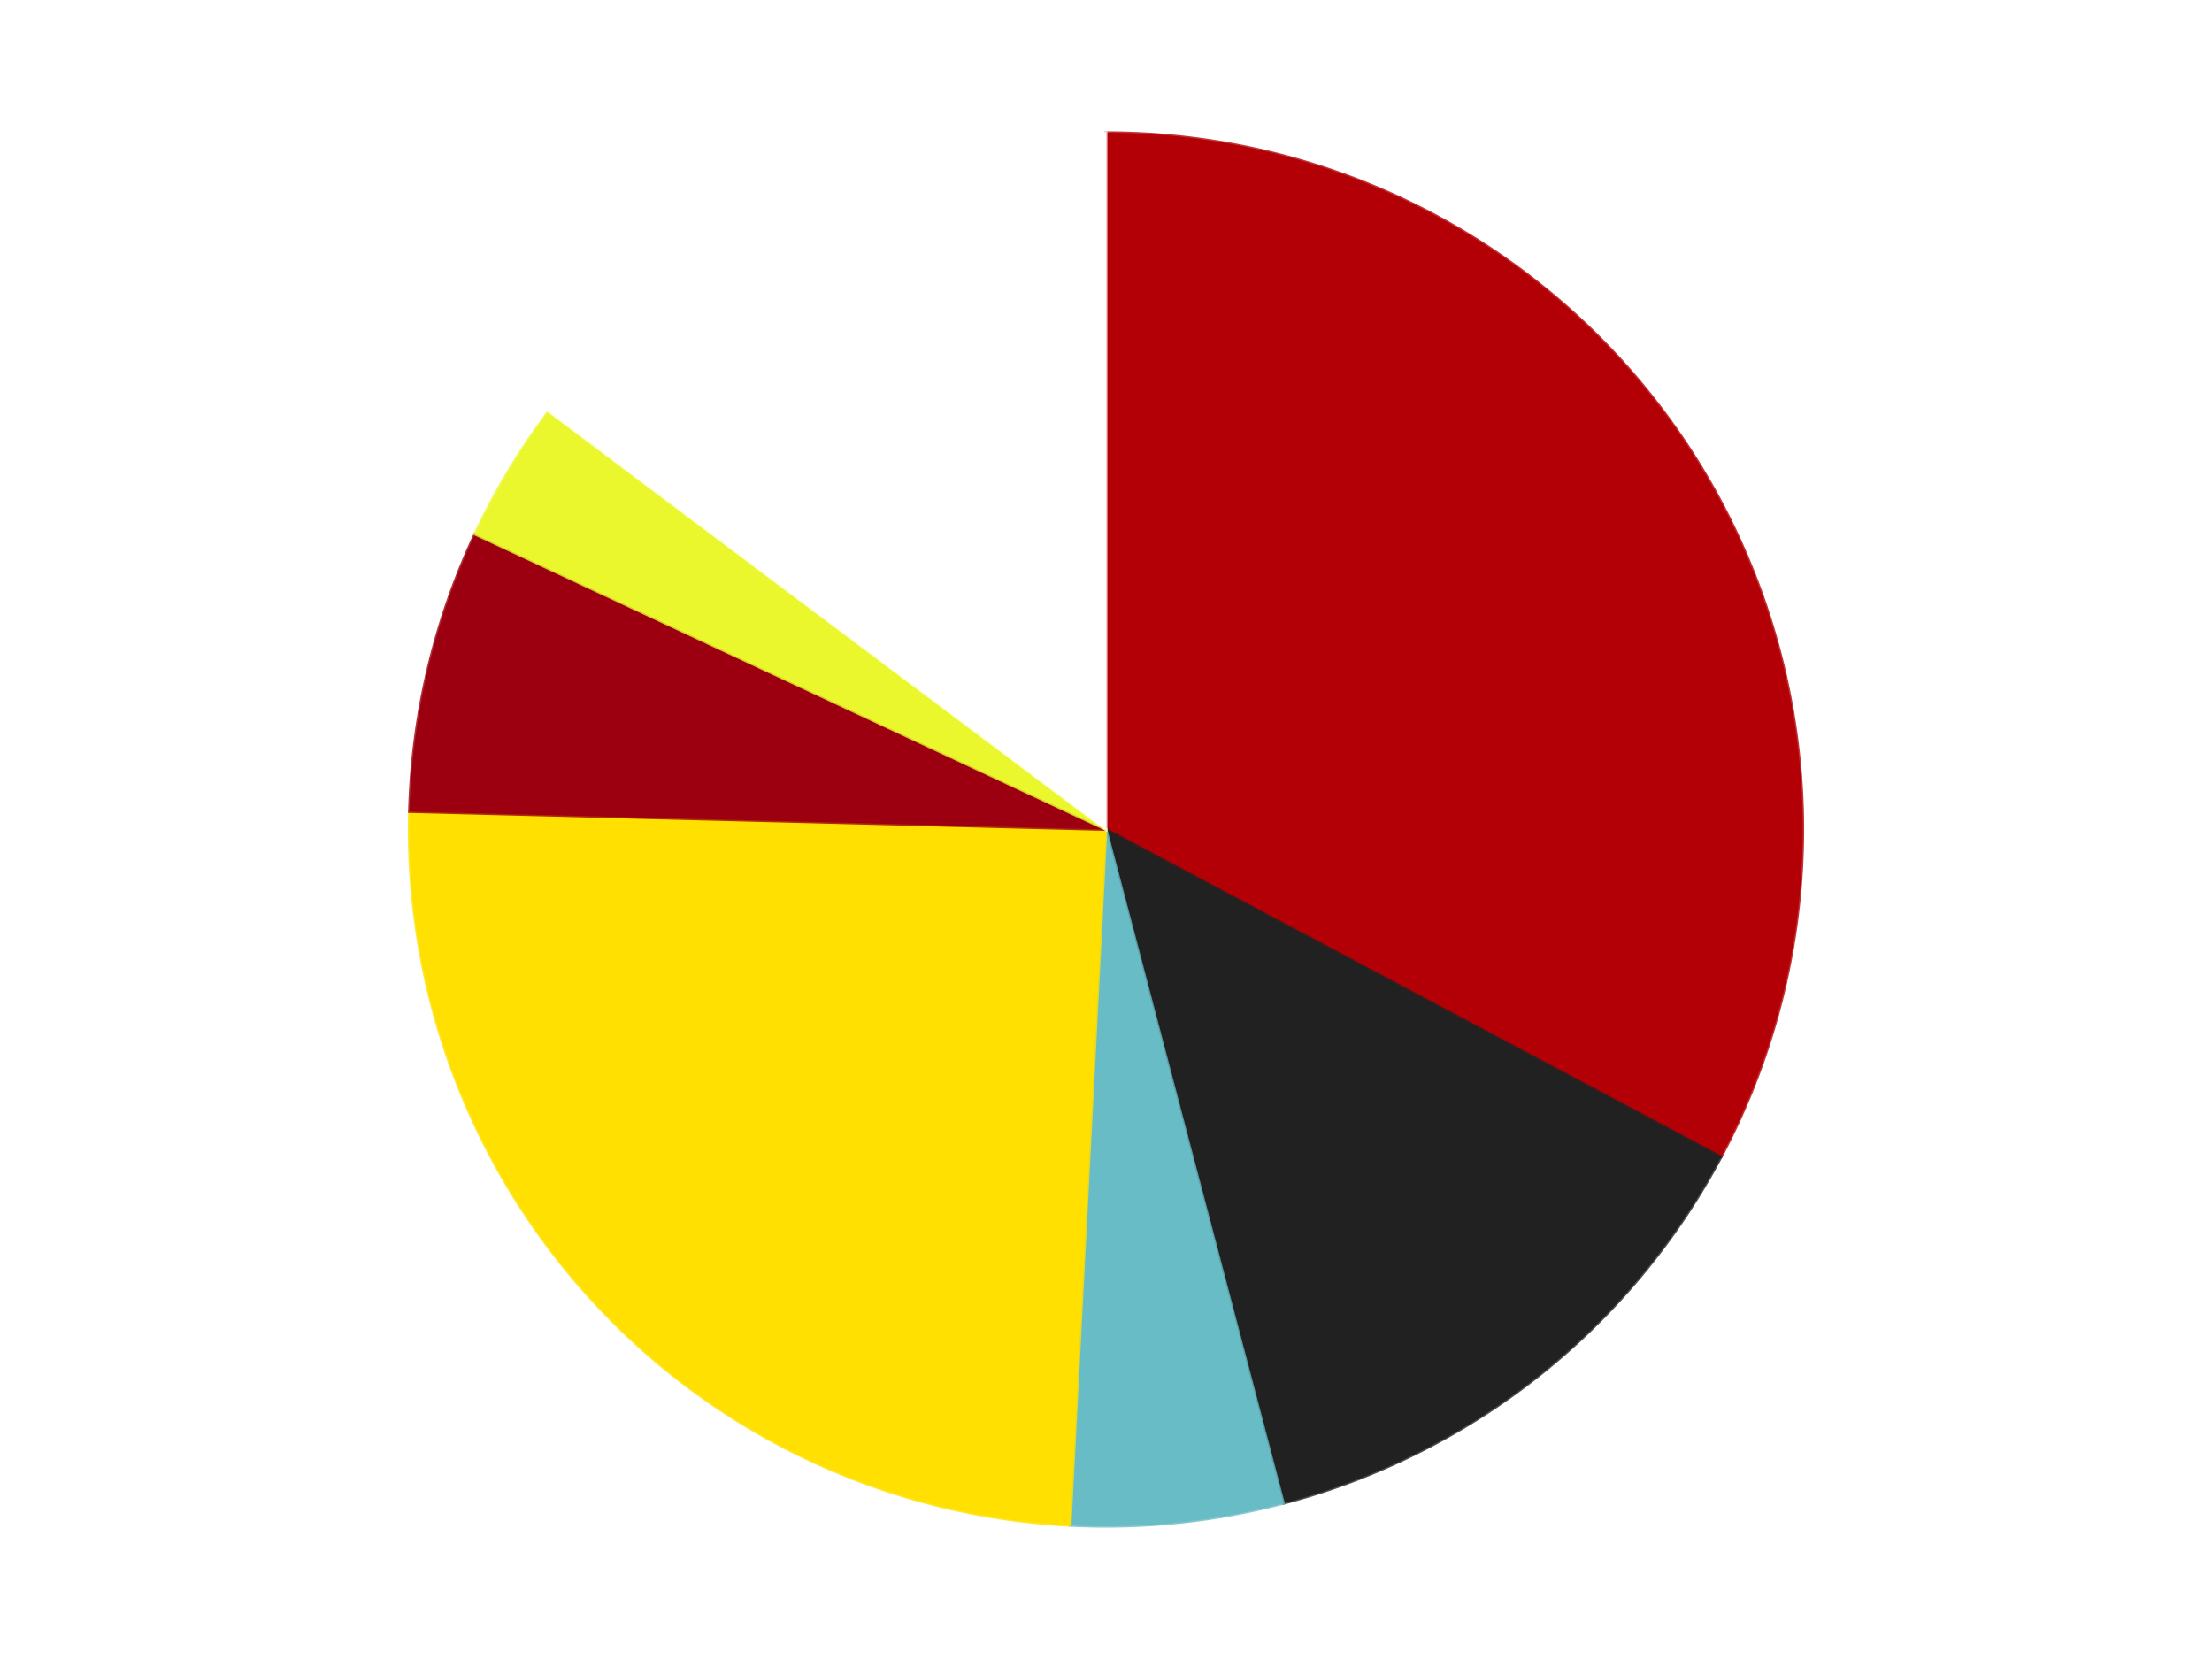
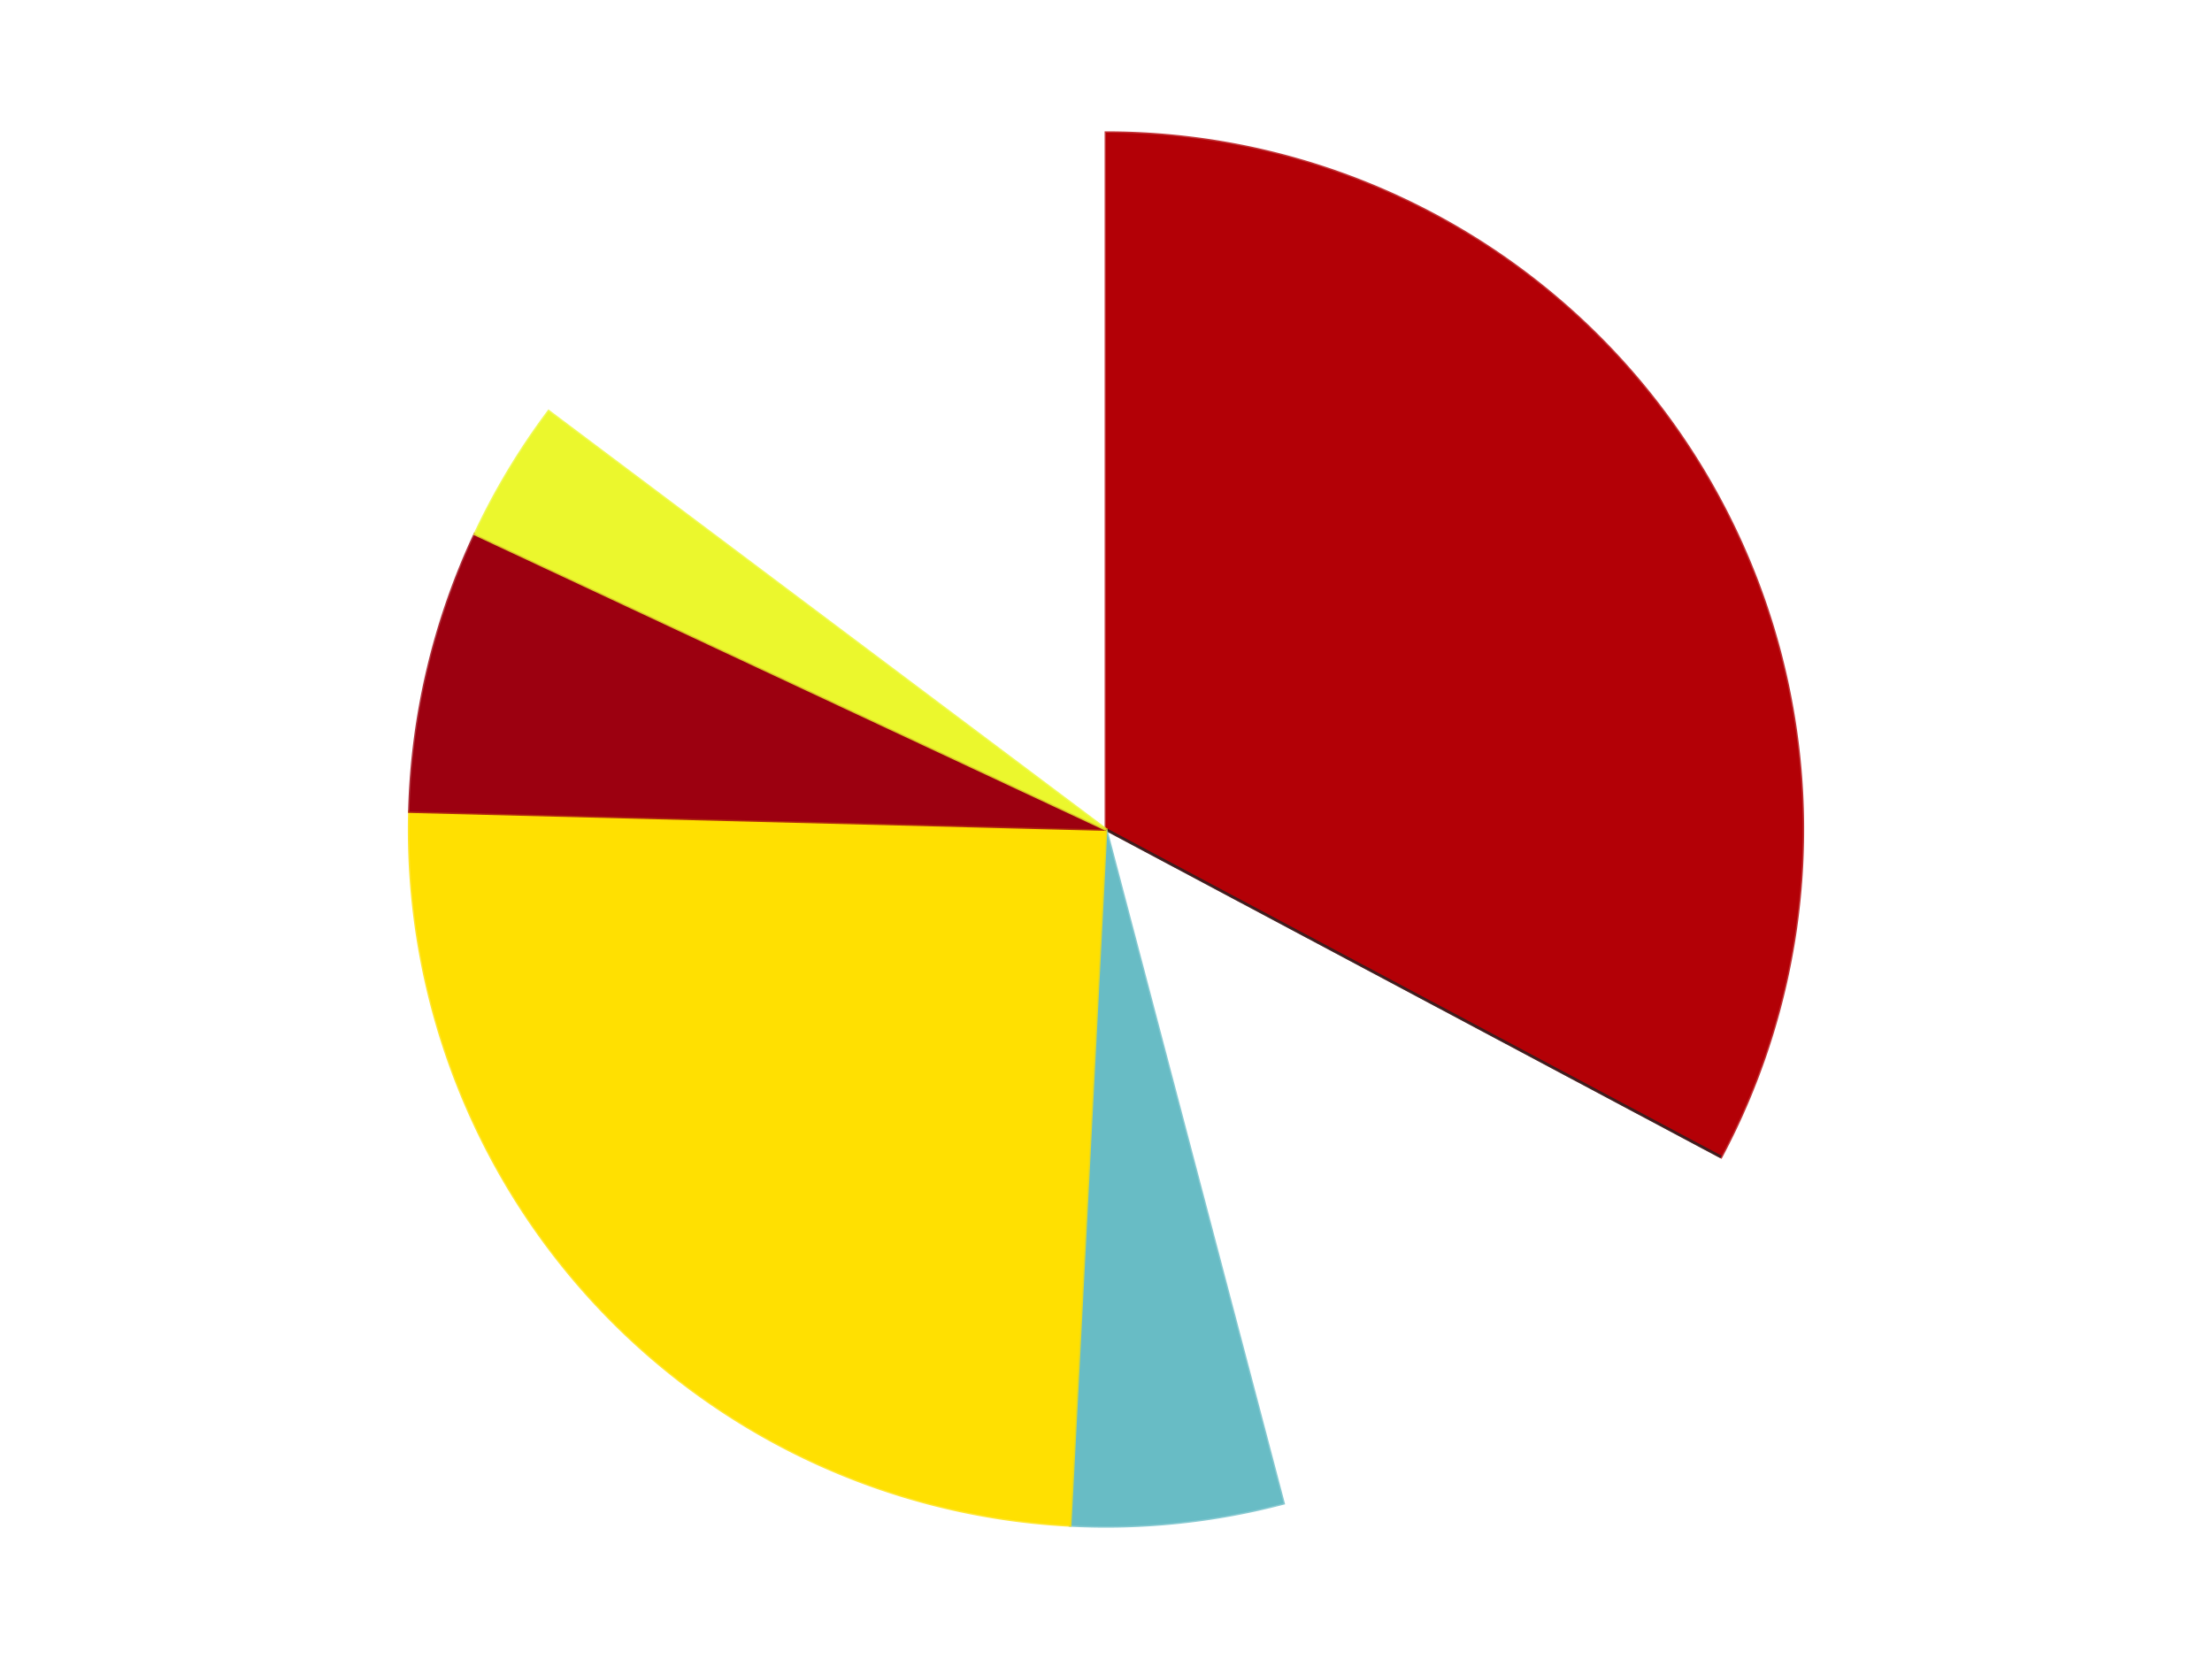
<svg xmlns="http://www.w3.org/2000/svg" xmlns:xlink="http://www.w3.org/1999/xlink" id="chart-e6e6e3ff-a286-46c4-9d4e-f687aaaa239a" class="pygal-chart" viewBox="0 0 800 600">
  <defs>
    <style type="text/css">#chart-e6e6e3ff-a286-46c4-9d4e-f687aaaa239a{-webkit-user-select:none;-webkit-font-smoothing:antialiased;font-family:Consolas,"Liberation Mono",Menlo,Courier,monospace}#chart-e6e6e3ff-a286-46c4-9d4e-f687aaaa239a .title{font-family:Consolas,"Liberation Mono",Menlo,Courier,monospace;font-size:16px}#chart-e6e6e3ff-a286-46c4-9d4e-f687aaaa239a .legends .legend text{font-family:Consolas,"Liberation Mono",Menlo,Courier,monospace;font-size:14px}#chart-e6e6e3ff-a286-46c4-9d4e-f687aaaa239a .axis text{font-family:Consolas,"Liberation Mono",Menlo,Courier,monospace;font-size:10px}#chart-e6e6e3ff-a286-46c4-9d4e-f687aaaa239a .axis text.major{font-family:Consolas,"Liberation Mono",Menlo,Courier,monospace;font-size:10px}#chart-e6e6e3ff-a286-46c4-9d4e-f687aaaa239a .text-overlay text.value{font-family:Consolas,"Liberation Mono",Menlo,Courier,monospace;font-size:16px}#chart-e6e6e3ff-a286-46c4-9d4e-f687aaaa239a .text-overlay text.label{font-family:Consolas,"Liberation Mono",Menlo,Courier,monospace;font-size:10px}#chart-e6e6e3ff-a286-46c4-9d4e-f687aaaa239a .tooltip{font-family:Consolas,"Liberation Mono",Menlo,Courier,monospace;font-size:14px}#chart-e6e6e3ff-a286-46c4-9d4e-f687aaaa239a text.no_data{font-family:Consolas,"Liberation Mono",Menlo,Courier,monospace;font-size:64px}
#chart-e6e6e3ff-a286-46c4-9d4e-f687aaaa239a{background-color:transparent}#chart-e6e6e3ff-a286-46c4-9d4e-f687aaaa239a path,#chart-e6e6e3ff-a286-46c4-9d4e-f687aaaa239a line,#chart-e6e6e3ff-a286-46c4-9d4e-f687aaaa239a rect,#chart-e6e6e3ff-a286-46c4-9d4e-f687aaaa239a circle{-webkit-transition:150ms;-moz-transition:150ms;transition:150ms}#chart-e6e6e3ff-a286-46c4-9d4e-f687aaaa239a .graph &gt; .background{fill:transparent}#chart-e6e6e3ff-a286-46c4-9d4e-f687aaaa239a .plot &gt; .background{fill:transparent}#chart-e6e6e3ff-a286-46c4-9d4e-f687aaaa239a .graph{fill:rgba(0,0,0,.87)}#chart-e6e6e3ff-a286-46c4-9d4e-f687aaaa239a text.no_data{fill:rgba(0,0,0,1)}#chart-e6e6e3ff-a286-46c4-9d4e-f687aaaa239a .title{fill:rgba(0,0,0,1)}#chart-e6e6e3ff-a286-46c4-9d4e-f687aaaa239a .legends .legend text{fill:rgba(0,0,0,.87)}#chart-e6e6e3ff-a286-46c4-9d4e-f687aaaa239a .legends .legend:hover text{fill:rgba(0,0,0,1)}#chart-e6e6e3ff-a286-46c4-9d4e-f687aaaa239a .axis .line{stroke:rgba(0,0,0,1)}#chart-e6e6e3ff-a286-46c4-9d4e-f687aaaa239a .axis .guide.line{stroke:rgba(0,0,0,.54)}#chart-e6e6e3ff-a286-46c4-9d4e-f687aaaa239a .axis .major.line{stroke:rgba(0,0,0,.87)}#chart-e6e6e3ff-a286-46c4-9d4e-f687aaaa239a .axis text.major{fill:rgba(0,0,0,1)}#chart-e6e6e3ff-a286-46c4-9d4e-f687aaaa239a .axis.y .guides:hover .guide.line,#chart-e6e6e3ff-a286-46c4-9d4e-f687aaaa239a .line-graph .axis.x .guides:hover .guide.line,#chart-e6e6e3ff-a286-46c4-9d4e-f687aaaa239a .stackedline-graph .axis.x .guides:hover .guide.line,#chart-e6e6e3ff-a286-46c4-9d4e-f687aaaa239a .xy-graph .axis.x .guides:hover .guide.line{stroke:rgba(0,0,0,1)}#chart-e6e6e3ff-a286-46c4-9d4e-f687aaaa239a .axis .guides:hover text{fill:rgba(0,0,0,1)}#chart-e6e6e3ff-a286-46c4-9d4e-f687aaaa239a .reactive{fill-opacity:1.0;stroke-opacity:.8;stroke-width:1}#chart-e6e6e3ff-a286-46c4-9d4e-f687aaaa239a .ci{stroke:rgba(0,0,0,.87)}#chart-e6e6e3ff-a286-46c4-9d4e-f687aaaa239a .reactive.active,#chart-e6e6e3ff-a286-46c4-9d4e-f687aaaa239a .active .reactive{fill-opacity:0.6;stroke-opacity:.9;stroke-width:4}#chart-e6e6e3ff-a286-46c4-9d4e-f687aaaa239a .ci .reactive.active{stroke-width:1.5}#chart-e6e6e3ff-a286-46c4-9d4e-f687aaaa239a .series text{fill:rgba(0,0,0,1)}#chart-e6e6e3ff-a286-46c4-9d4e-f687aaaa239a .tooltip rect{fill:transparent;stroke:rgba(0,0,0,1);-webkit-transition:opacity 150ms;-moz-transition:opacity 150ms;transition:opacity 150ms}#chart-e6e6e3ff-a286-46c4-9d4e-f687aaaa239a .tooltip .label{fill:rgba(0,0,0,.87)}#chart-e6e6e3ff-a286-46c4-9d4e-f687aaaa239a .tooltip .label{fill:rgba(0,0,0,.87)}#chart-e6e6e3ff-a286-46c4-9d4e-f687aaaa239a .tooltip .legend{font-size:.8em;fill:rgba(0,0,0,.54)}#chart-e6e6e3ff-a286-46c4-9d4e-f687aaaa239a .tooltip .x_label{font-size:.6em;fill:rgba(0,0,0,1)}#chart-e6e6e3ff-a286-46c4-9d4e-f687aaaa239a .tooltip .xlink{font-size:.5em;text-decoration:underline}#chart-e6e6e3ff-a286-46c4-9d4e-f687aaaa239a .tooltip .value{font-size:1.5em}#chart-e6e6e3ff-a286-46c4-9d4e-f687aaaa239a .bound{font-size:.5em}#chart-e6e6e3ff-a286-46c4-9d4e-f687aaaa239a .max-value{font-size:.75em;fill:rgba(0,0,0,.54)}#chart-e6e6e3ff-a286-46c4-9d4e-f687aaaa239a .map-element{fill:transparent;stroke:rgba(0,0,0,.54) !important}#chart-e6e6e3ff-a286-46c4-9d4e-f687aaaa239a .map-element .reactive{fill-opacity:inherit;stroke-opacity:inherit}#chart-e6e6e3ff-a286-46c4-9d4e-f687aaaa239a .color-0,#chart-e6e6e3ff-a286-46c4-9d4e-f687aaaa239a .color-0 a:visited{stroke:#F44336;fill:#F44336}#chart-e6e6e3ff-a286-46c4-9d4e-f687aaaa239a .color-1,#chart-e6e6e3ff-a286-46c4-9d4e-f687aaaa239a .color-1 a:visited{stroke:#3F51B5;fill:#3F51B5}#chart-e6e6e3ff-a286-46c4-9d4e-f687aaaa239a .color-2,#chart-e6e6e3ff-a286-46c4-9d4e-f687aaaa239a .color-2 a:visited{stroke:#009688;fill:#009688}#chart-e6e6e3ff-a286-46c4-9d4e-f687aaaa239a .color-3,#chart-e6e6e3ff-a286-46c4-9d4e-f687aaaa239a .color-3 a:visited{stroke:#FFC107;fill:#FFC107}#chart-e6e6e3ff-a286-46c4-9d4e-f687aaaa239a .color-4,#chart-e6e6e3ff-a286-46c4-9d4e-f687aaaa239a .color-4 a:visited{stroke:#FF5722;fill:#FF5722}#chart-e6e6e3ff-a286-46c4-9d4e-f687aaaa239a .color-5,#chart-e6e6e3ff-a286-46c4-9d4e-f687aaaa239a .color-5 a:visited{stroke:#9C27B0;fill:#9C27B0}#chart-e6e6e3ff-a286-46c4-9d4e-f687aaaa239a .color-6,#chart-e6e6e3ff-a286-46c4-9d4e-f687aaaa239a .color-6 a:visited{stroke:#03A9F4;fill:#03A9F4}#chart-e6e6e3ff-a286-46c4-9d4e-f687aaaa239a .text-overlay .color-0 text{fill:black}#chart-e6e6e3ff-a286-46c4-9d4e-f687aaaa239a .text-overlay .color-1 text{fill:black}#chart-e6e6e3ff-a286-46c4-9d4e-f687aaaa239a .text-overlay .color-2 text{fill:black}#chart-e6e6e3ff-a286-46c4-9d4e-f687aaaa239a .text-overlay .color-3 text{fill:black}#chart-e6e6e3ff-a286-46c4-9d4e-f687aaaa239a .text-overlay .color-4 text{fill:black}#chart-e6e6e3ff-a286-46c4-9d4e-f687aaaa239a .text-overlay .color-5 text{fill:black}#chart-e6e6e3ff-a286-46c4-9d4e-f687aaaa239a .text-overlay .color-6 text{fill:black}
#chart-e6e6e3ff-a286-46c4-9d4e-f687aaaa239a text.no_data{text-anchor:middle}#chart-e6e6e3ff-a286-46c4-9d4e-f687aaaa239a .guide.line{fill:none}#chart-e6e6e3ff-a286-46c4-9d4e-f687aaaa239a .centered{text-anchor:middle}#chart-e6e6e3ff-a286-46c4-9d4e-f687aaaa239a .title{text-anchor:middle}#chart-e6e6e3ff-a286-46c4-9d4e-f687aaaa239a .legends .legend text{fill-opacity:1}#chart-e6e6e3ff-a286-46c4-9d4e-f687aaaa239a .axis.x text{text-anchor:middle}#chart-e6e6e3ff-a286-46c4-9d4e-f687aaaa239a .axis.x:not(.web) text[transform]{text-anchor:start}#chart-e6e6e3ff-a286-46c4-9d4e-f687aaaa239a .axis.x:not(.web) text[transform].backwards{text-anchor:end}#chart-e6e6e3ff-a286-46c4-9d4e-f687aaaa239a .axis.y text{text-anchor:end}#chart-e6e6e3ff-a286-46c4-9d4e-f687aaaa239a .axis.y text[transform].backwards{text-anchor:start}#chart-e6e6e3ff-a286-46c4-9d4e-f687aaaa239a .axis.y2 text{text-anchor:start}#chart-e6e6e3ff-a286-46c4-9d4e-f687aaaa239a .axis.y2 text[transform].backwards{text-anchor:end}#chart-e6e6e3ff-a286-46c4-9d4e-f687aaaa239a .axis .guide.line{stroke-dasharray:4,4;stroke:black}#chart-e6e6e3ff-a286-46c4-9d4e-f687aaaa239a .axis .major.guide.line{stroke-dasharray:6,6;stroke:black}#chart-e6e6e3ff-a286-46c4-9d4e-f687aaaa239a .horizontal .axis.y .guide.line,#chart-e6e6e3ff-a286-46c4-9d4e-f687aaaa239a .horizontal .axis.y2 .guide.line,#chart-e6e6e3ff-a286-46c4-9d4e-f687aaaa239a .vertical .axis.x .guide.line{opacity:0}#chart-e6e6e3ff-a286-46c4-9d4e-f687aaaa239a .horizontal .axis.always_show .guide.line,#chart-e6e6e3ff-a286-46c4-9d4e-f687aaaa239a .vertical .axis.always_show .guide.line{opacity:1 !important}#chart-e6e6e3ff-a286-46c4-9d4e-f687aaaa239a .axis.y .guides:hover .guide.line,#chart-e6e6e3ff-a286-46c4-9d4e-f687aaaa239a .axis.y2 .guides:hover .guide.line,#chart-e6e6e3ff-a286-46c4-9d4e-f687aaaa239a .axis.x .guides:hover .guide.line{opacity:1}#chart-e6e6e3ff-a286-46c4-9d4e-f687aaaa239a .axis .guides:hover text{opacity:1}#chart-e6e6e3ff-a286-46c4-9d4e-f687aaaa239a .nofill{fill:none}#chart-e6e6e3ff-a286-46c4-9d4e-f687aaaa239a .subtle-fill{fill-opacity:.2}#chart-e6e6e3ff-a286-46c4-9d4e-f687aaaa239a .dot{stroke-width:1px;fill-opacity:1;stroke-opacity:1}#chart-e6e6e3ff-a286-46c4-9d4e-f687aaaa239a .dot.active{stroke-width:5px}#chart-e6e6e3ff-a286-46c4-9d4e-f687aaaa239a .dot.negative{fill:transparent}#chart-e6e6e3ff-a286-46c4-9d4e-f687aaaa239a text,#chart-e6e6e3ff-a286-46c4-9d4e-f687aaaa239a tspan{stroke:none !important}#chart-e6e6e3ff-a286-46c4-9d4e-f687aaaa239a .series text.active{opacity:1}#chart-e6e6e3ff-a286-46c4-9d4e-f687aaaa239a .tooltip rect{fill-opacity:.95;stroke-width:.5}#chart-e6e6e3ff-a286-46c4-9d4e-f687aaaa239a .tooltip text{fill-opacity:1}#chart-e6e6e3ff-a286-46c4-9d4e-f687aaaa239a .showable{visibility:hidden}#chart-e6e6e3ff-a286-46c4-9d4e-f687aaaa239a .showable.shown{visibility:visible}#chart-e6e6e3ff-a286-46c4-9d4e-f687aaaa239a .gauge-background{fill:rgba(229,229,229,1);stroke:none}#chart-e6e6e3ff-a286-46c4-9d4e-f687aaaa239a .bg-lines{stroke:transparent;stroke-width:2px}</style>
    <script type="text/javascript">window.pygal = window.pygal || {};window.pygal.config = window.pygal.config || {};window.pygal.config['e6e6e3ff-a286-46c4-9d4e-f687aaaa239a'] = {"allow_interruptions": false, "box_mode": "extremes", "classes": ["pygal-chart"], "css": ["file://style.css", "file://graph.css"], "defs": [], "disable_xml_declaration": false, "dots_size": 2.5, "dynamic_print_values": false, "explicit_size": false, "fill": false, "force_uri_protocol": "https", "formatter": null, "half_pie": false, "height": 600, "include_x_axis": false, "inner_radius": 0, "interpolate": null, "interpolation_parameters": {}, "interpolation_precision": 250, "inverse_y_axis": false, "js": ["//kozea.github.io/pygal.js/2.0.x/pygal-tooltips.min.js"], "legend_at_bottom": false, "legend_at_bottom_columns": null, "legend_box_size": 12, "logarithmic": false, "margin": 20, "margin_bottom": null, "margin_left": null, "margin_right": null, "margin_top": null, "max_scale": 16, "min_scale": 4, "missing_value_fill_truncation": "x", "no_data_text": "No data", "no_prefix": false, "order_min": null, "pretty_print": false, "print_labels": false, "print_values": false, "print_values_position": "center", "print_zeroes": true, "range": null, "rounded_bars": null, "secondary_range": null, "show_dots": true, "show_legend": false, "show_minor_x_labels": true, "show_minor_y_labels": true, "show_only_major_dots": false, "show_x_guides": false, "show_x_labels": true, "show_y_guides": true, "show_y_labels": true, "spacing": 10, "stack_from_top": false, "strict": false, "stroke": true, "stroke_style": null, "style": {"background": "transparent", "ci_colors": [], "colors": ["#F44336", "#3F51B5", "#009688", "#FFC107", "#FF5722", "#9C27B0", "#03A9F4", "#8BC34A", "#FF9800", "#E91E63", "#2196F3", "#4CAF50", "#FFEB3B", "#673AB7", "#00BCD4", "#CDDC39", "#9E9E9E", "#607D8B"], "dot_opacity": "1", "font_family": "Consolas, \"Liberation Mono\", Menlo, Courier, monospace", "foreground": "rgba(0, 0, 0, .87)", "foreground_strong": "rgba(0, 0, 0, 1)", "foreground_subtle": "rgba(0, 0, 0, .54)", "guide_stroke_color": "black", "guide_stroke_dasharray": "4,4", "label_font_family": "Consolas, \"Liberation Mono\", Menlo, Courier, monospace", "label_font_size": 10, "legend_font_family": "Consolas, \"Liberation Mono\", Menlo, Courier, monospace", "legend_font_size": 14, "major_guide_stroke_color": "black", "major_guide_stroke_dasharray": "6,6", "major_label_font_family": "Consolas, \"Liberation Mono\", Menlo, Courier, monospace", "major_label_font_size": 10, "no_data_font_family": "Consolas, \"Liberation Mono\", Menlo, Courier, monospace", "no_data_font_size": 64, "opacity": "1.0", "opacity_hover": "0.6", "plot_background": "transparent", "stroke_opacity": ".8", "stroke_opacity_hover": ".9", "stroke_width": "1", "stroke_width_hover": "4", "title_font_family": "Consolas, \"Liberation Mono\", Menlo, Courier, monospace", "title_font_size": 16, "tooltip_font_family": "Consolas, \"Liberation Mono\", Menlo, Courier, monospace", "tooltip_font_size": 14, "transition": "150ms", "value_background": "rgba(229, 229, 229, 1)", "value_colors": [], "value_font_family": "Consolas, \"Liberation Mono\", Menlo, Courier, monospace", "value_font_size": 16, "value_label_font_family": "Consolas, \"Liberation Mono\", Menlo, Courier, monospace", "value_label_font_size": 10}, "title": null, "tooltip_border_radius": 0, "tooltip_fancy_mode": true, "truncate_label": null, "truncate_legend": null, "width": 800, "x_label_rotation": 0, "x_labels": null, "x_labels_major": null, "x_labels_major_count": null, "x_labels_major_every": null, "x_title": null, "xrange": null, "y_label_rotation": 0, "y_labels": null, "y_labels_major": null, "y_labels_major_count": null, "y_labels_major_every": null, "y_title": null, "zero": 0, "legends": ["Red", "Black", "Trans-Light Blue", "Yellow", "Trans-Red", "Trans-Yellow", "White"]}</script>
    <script type="text/javascript" xlink:href="https://kozea.github.io/pygal.js/2.0.x/pygal-tooltips.min.js" />
  </defs>
  <title>Pygal</title>
  <g class="graph pie-graph vertical">
    <rect x="0" y="0" width="800" height="600" class="background" />
    <g transform="translate(20, 20)" class="plot">
      <rect x="0" y="0" width="760" height="560" class="background" />
      <g class="series serie-0 color-0">
        <g class="slices">
          <g class="slice" style="fill: #B30006; stroke: #B30006">
            <path d="M380 28 A252 252 0 0 1 602.435 398.434 L380 280 A0 0 0 0 0 380 280 z" class="slice reactive tooltip-trigger" />
            <desc class="value">20</desc>
            <desc class="x centered">488.02164313761784</desc>
            <desc class="y centered">215.1361070097613</desc>
          </g>
        </g>
      </g>
      <g class="series serie-1 color-1">
        <g class="slices">
          <g class="slice" style="fill: #212121; stroke: #212121">
-             <path d="M602.435 398.434 A252 252 0 0 1 444.177 523.691 L380 280 A0 0 0 0 0 380 280 z" class="slice reactive tooltip-trigger" />
+             <path d="M602.435 398.434 L380 280 A0 0 0 0 0 380 280 z" class="slice reactive tooltip-trigger" />
            <desc class="value">8</desc>
            <desc class="x centered">458.1967947102553</desc>
            <desc class="y centered">378.7990956286655</desc>
          </g>
        </g>
      </g>
      <g class="series serie-2 color-2">
        <g class="slices">
          <g class="slice" style="fill: #68BCC5; stroke: #68BCC5">
            <path d="M444.177 523.691 A252 252 0 0 1 367.027 531.666 L380 280 A0 0 0 0 0 380 280 z" class="slice reactive tooltip-trigger" />
            <desc class="value">3</desc>
            <desc class="x centered">392.9554456393075</desc>
            <desc class="y centered">405.3321843274382</desc>
          </g>
        </g>
      </g>
      <g class="series serie-3 color-3">
        <g class="slices">
          <g class="slice" style="fill: #FFE001; stroke: #FFE001">
            <path d="M367.027 531.666 A252 252 0 0 1 128.084 273.512 L380 280 A0 0 0 0 0 380 280 z" class="slice reactive tooltip-trigger" />
            <desc class="value">15</desc>
            <desc class="x centered">287.53044382954295</desc>
            <desc class="y centered">365.58844070105897</desc>
          </g>
        </g>
      </g>
      <g class="series serie-4 color-4">
        <g class="slices">
          <g class="slice" style="fill: #9C0010; stroke: #9C0010">
            <path d="M128.084 273.512 A252 252 0 0 1 151.763 173.174 L380 280 A0 0 0 0 0 380 280 z" class="slice reactive tooltip-trigger" />
            <desc class="value">4</desc>
            <desc class="x centered">257.3686889137518</desc>
            <desc class="y centered">251.05934449139383</desc>
          </g>
        </g>
      </g>
      <g class="series serie-5 color-5">
        <g class="slices">
          <g class="slice" style="fill: #EBF72D; stroke: #EBF72D">
            <path d="M151.763 173.174 A252 252 0 0 1 178.441 128.746 L380 280 A0 0 0 0 0 380 280 z" class="slice reactive tooltip-trigger" />
            <desc class="value">2</desc>
            <desc class="x centered">271.97835686238204</desc>
            <desc class="y centered">215.13610700976142</desc>
          </g>
        </g>
      </g>
      <g class="series serie-6 color-6">
        <g class="slices">
          <g class="slice" style="fill: #FFFFFF; stroke: #FFFFFF">
-             <path d="M178.441 128.746 A252 252 0 0 1 380 28 L380 280 A0 0 0 0 0 380 280 z" class="slice reactive tooltip-trigger" />
            <desc class="value">9</desc>
            <desc class="x centered">323.6661820838756</desc>
            <desc class="y centered">167.29462763917178</desc>
          </g>
        </g>
      </g>
    </g>
    <g class="titles" />
    <g transform="translate(20, 20)" class="plot overlay">
      <g class="series serie-0 color-0" />
      <g class="series serie-1 color-1" />
      <g class="series serie-2 color-2" />
      <g class="series serie-3 color-3" />
      <g class="series serie-4 color-4" />
      <g class="series serie-5 color-5" />
      <g class="series serie-6 color-6" />
    </g>
    <g transform="translate(20, 20)" class="plot text-overlay">
      <g class="series serie-0 color-0" />
      <g class="series serie-1 color-1" />
      <g class="series serie-2 color-2" />
      <g class="series serie-3 color-3" />
      <g class="series serie-4 color-4" />
      <g class="series serie-5 color-5" />
      <g class="series serie-6 color-6" />
    </g>
    <g transform="translate(20, 20)" class="plot tooltip-overlay">
      <g transform="translate(0 0)" style="opacity: 0" class="tooltip">
        <rect rx="0" ry="0" width="0" height="0" class="tooltip-box" />
        <g class="text" />
      </g>
    </g>
  </g>
</svg>